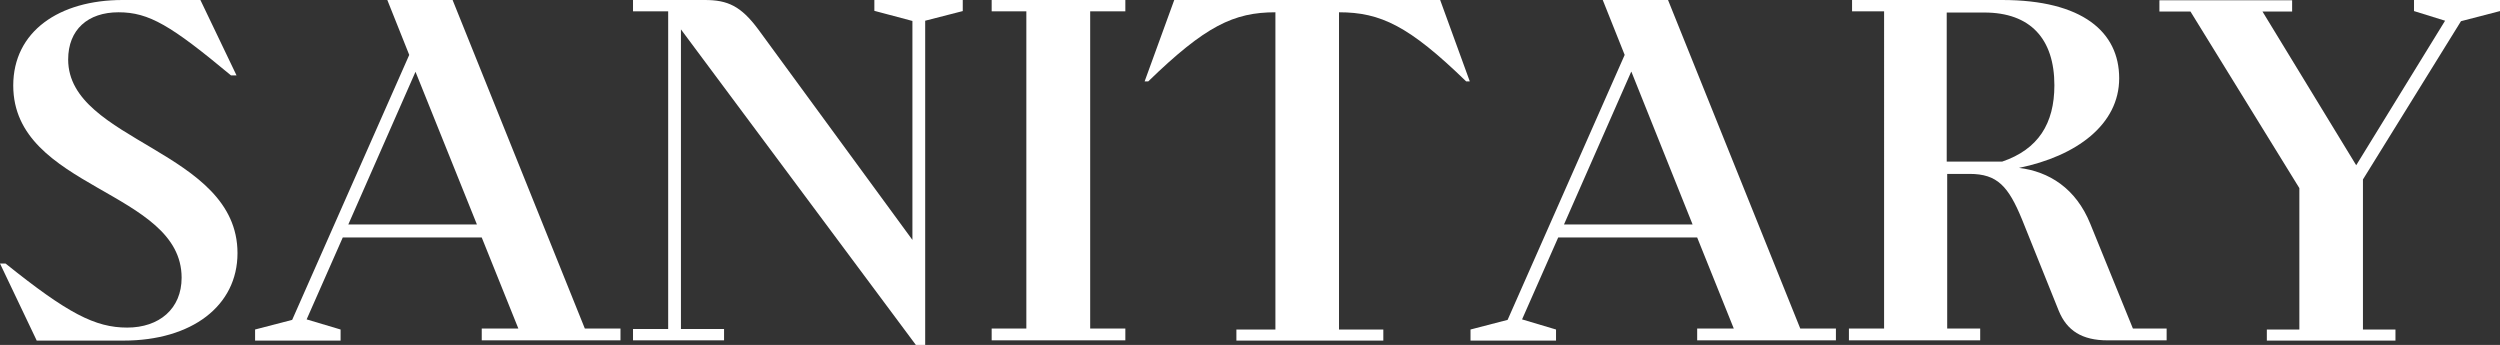
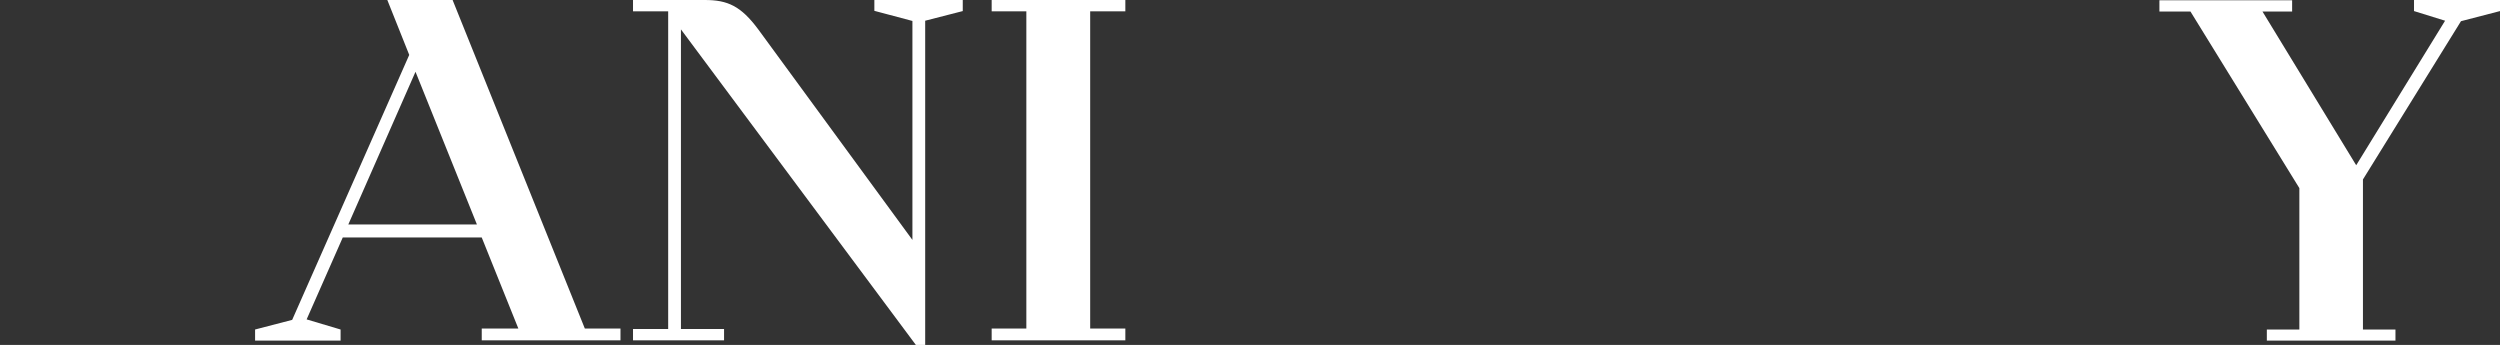
<svg xmlns="http://www.w3.org/2000/svg" id="_レイヤー_2" data-name="レイヤー 2" viewBox="0 0 103.79 14.32">
  <rect x="0" y="0" width="103.79" height="14.32" fill="#333333" stroke="none" />
  <defs>
    <style>
      .cls-1 {
        fill: #fff;
        stroke-width: 0px;
      }
    </style>
  </defs>
  <g id="_レイヤー_1-2" data-name="レイヤー 1">
    <g>
-       <path class="cls-1" d="M1.52,14.13l-1.52-3.19h.23c2.58,2.07,3.72,2.66,5.05,2.66s2.26-.78,2.26-2.07C7.54,7.9.55,7.85.55,3.55.55,1.31,2.45,0,5.09,0h3.23l1.5,3.13h-.23C7.1,1.06,6.19.51,4.92.51s-2.09.72-2.09,1.96c0,3.42,7.03,3.76,7.03,8.04,0,2.19-1.9,3.63-4.73,3.63H1.52Z" />
      <path class="cls-1" d="M18.79,0l5.49,13.64h1.48v.49h-5.76v-.49h1.52l-1.52-3.78h-5.77l-1.5,3.4,1.41.42v.46h-3.55v-.46l1.54-.4,4.86-11-.91-2.28h2.72ZM17.25,2.98l-2.79,6.34h5.34l-2.55-6.34Z" />
      <path class="cls-1" d="M39.97,0v.46l-1.56.4v13.47h-.38L28.27,1.22v12.44h1.79v.47h-3.78v-.47h1.46V.47h-1.46v-.47h2.98c.95,0,1.5.25,2.22,1.22l6.4,8.74V.87l-1.58-.42v-.46h3.67Z" />
      <path class="cls-1" d="M46.72,0v.47h-1.46v13.17h1.46v.49h-5.55v-.49h1.44V.47h-1.44v-.47h5.55Z" />
-       <path class="cls-1" d="M60.87,3.38c-2.37-2.3-3.55-2.87-5.28-2.87v13.17h1.84v.46h-6.1v-.46h1.62V.51c-1.73,0-2.91.57-5.28,2.87h-.15l1.23-3.38h11.04l1.23,3.38h-.15Z" />
-       <path class="cls-1" d="M69.25,0l5.49,13.64h1.48v.49h-5.76v-.49h1.52l-1.52-3.78h-5.77l-1.5,3.4,1.41.42v.46h-3.55v-.46l1.54-.4,4.86-11-.91-2.28h2.72ZM67.72,2.98l-2.79,6.34h5.34l-2.54-6.34Z" />
-       <path class="cls-1" d="M88.54,13.64h1.41v.49h-2.45c-1.06,0-1.69-.4-2.03-1.23l-1.52-3.78c-.57-1.39-1.03-1.9-2.18-1.9h-.93v6.42h1.37v.49h-5.45v-.49h1.46V.47h-1.33v-.47h6.23c3.34,0,4.86,1.33,4.86,3.25s-1.77,3.23-4.16,3.72c1.24.15,2.36.84,2.96,2.32l1.77,4.35ZM80.82,6.71h2.3c1.5-.51,2.17-1.58,2.17-3.17,0-1.92-.99-3.02-2.91-3.02h-1.56v6.19Z" />
      <path class="cls-1" d="M103.79.46l-1.62.42-4.07,6.57v6.23h1.35v.46h-5.34v-.46h1.35v-5.87l-4.52-7.33h-1.29v-.47h5.51v.47h-1.23l3.89,6.38,3.69-6-1.29-.4v-.46h3.57v.46Z" />
    </g>
  </g>
</svg>